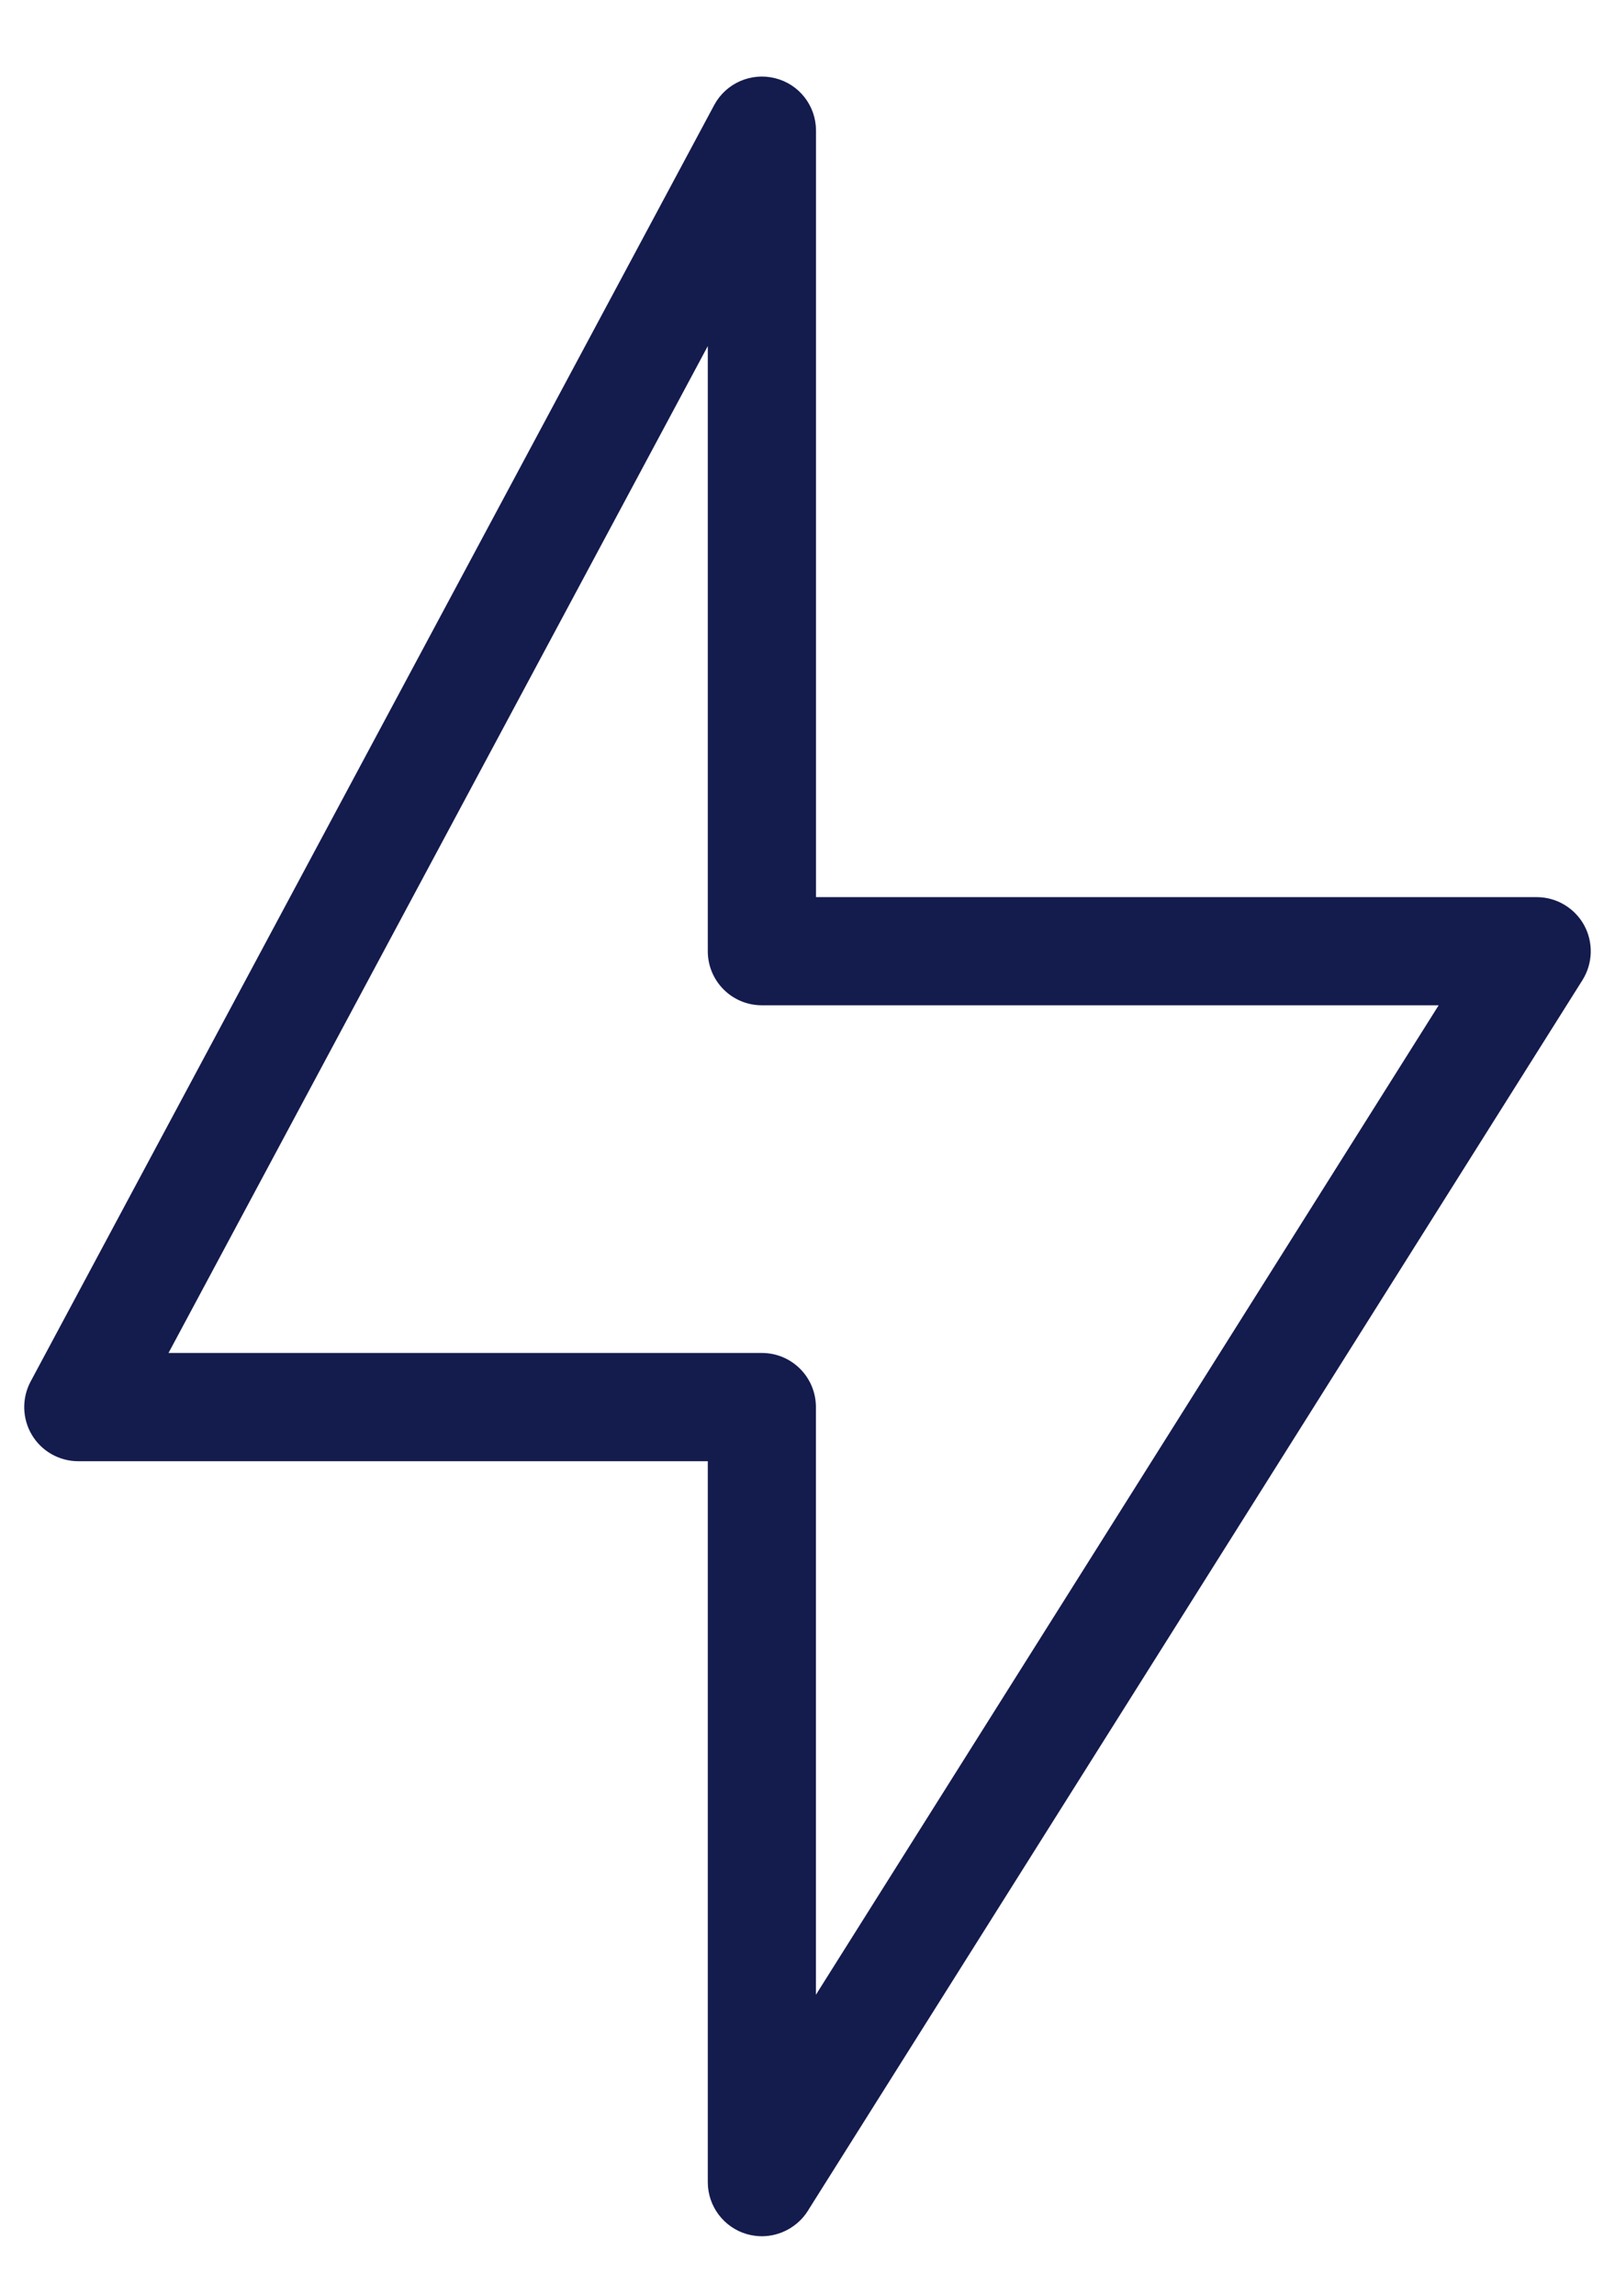
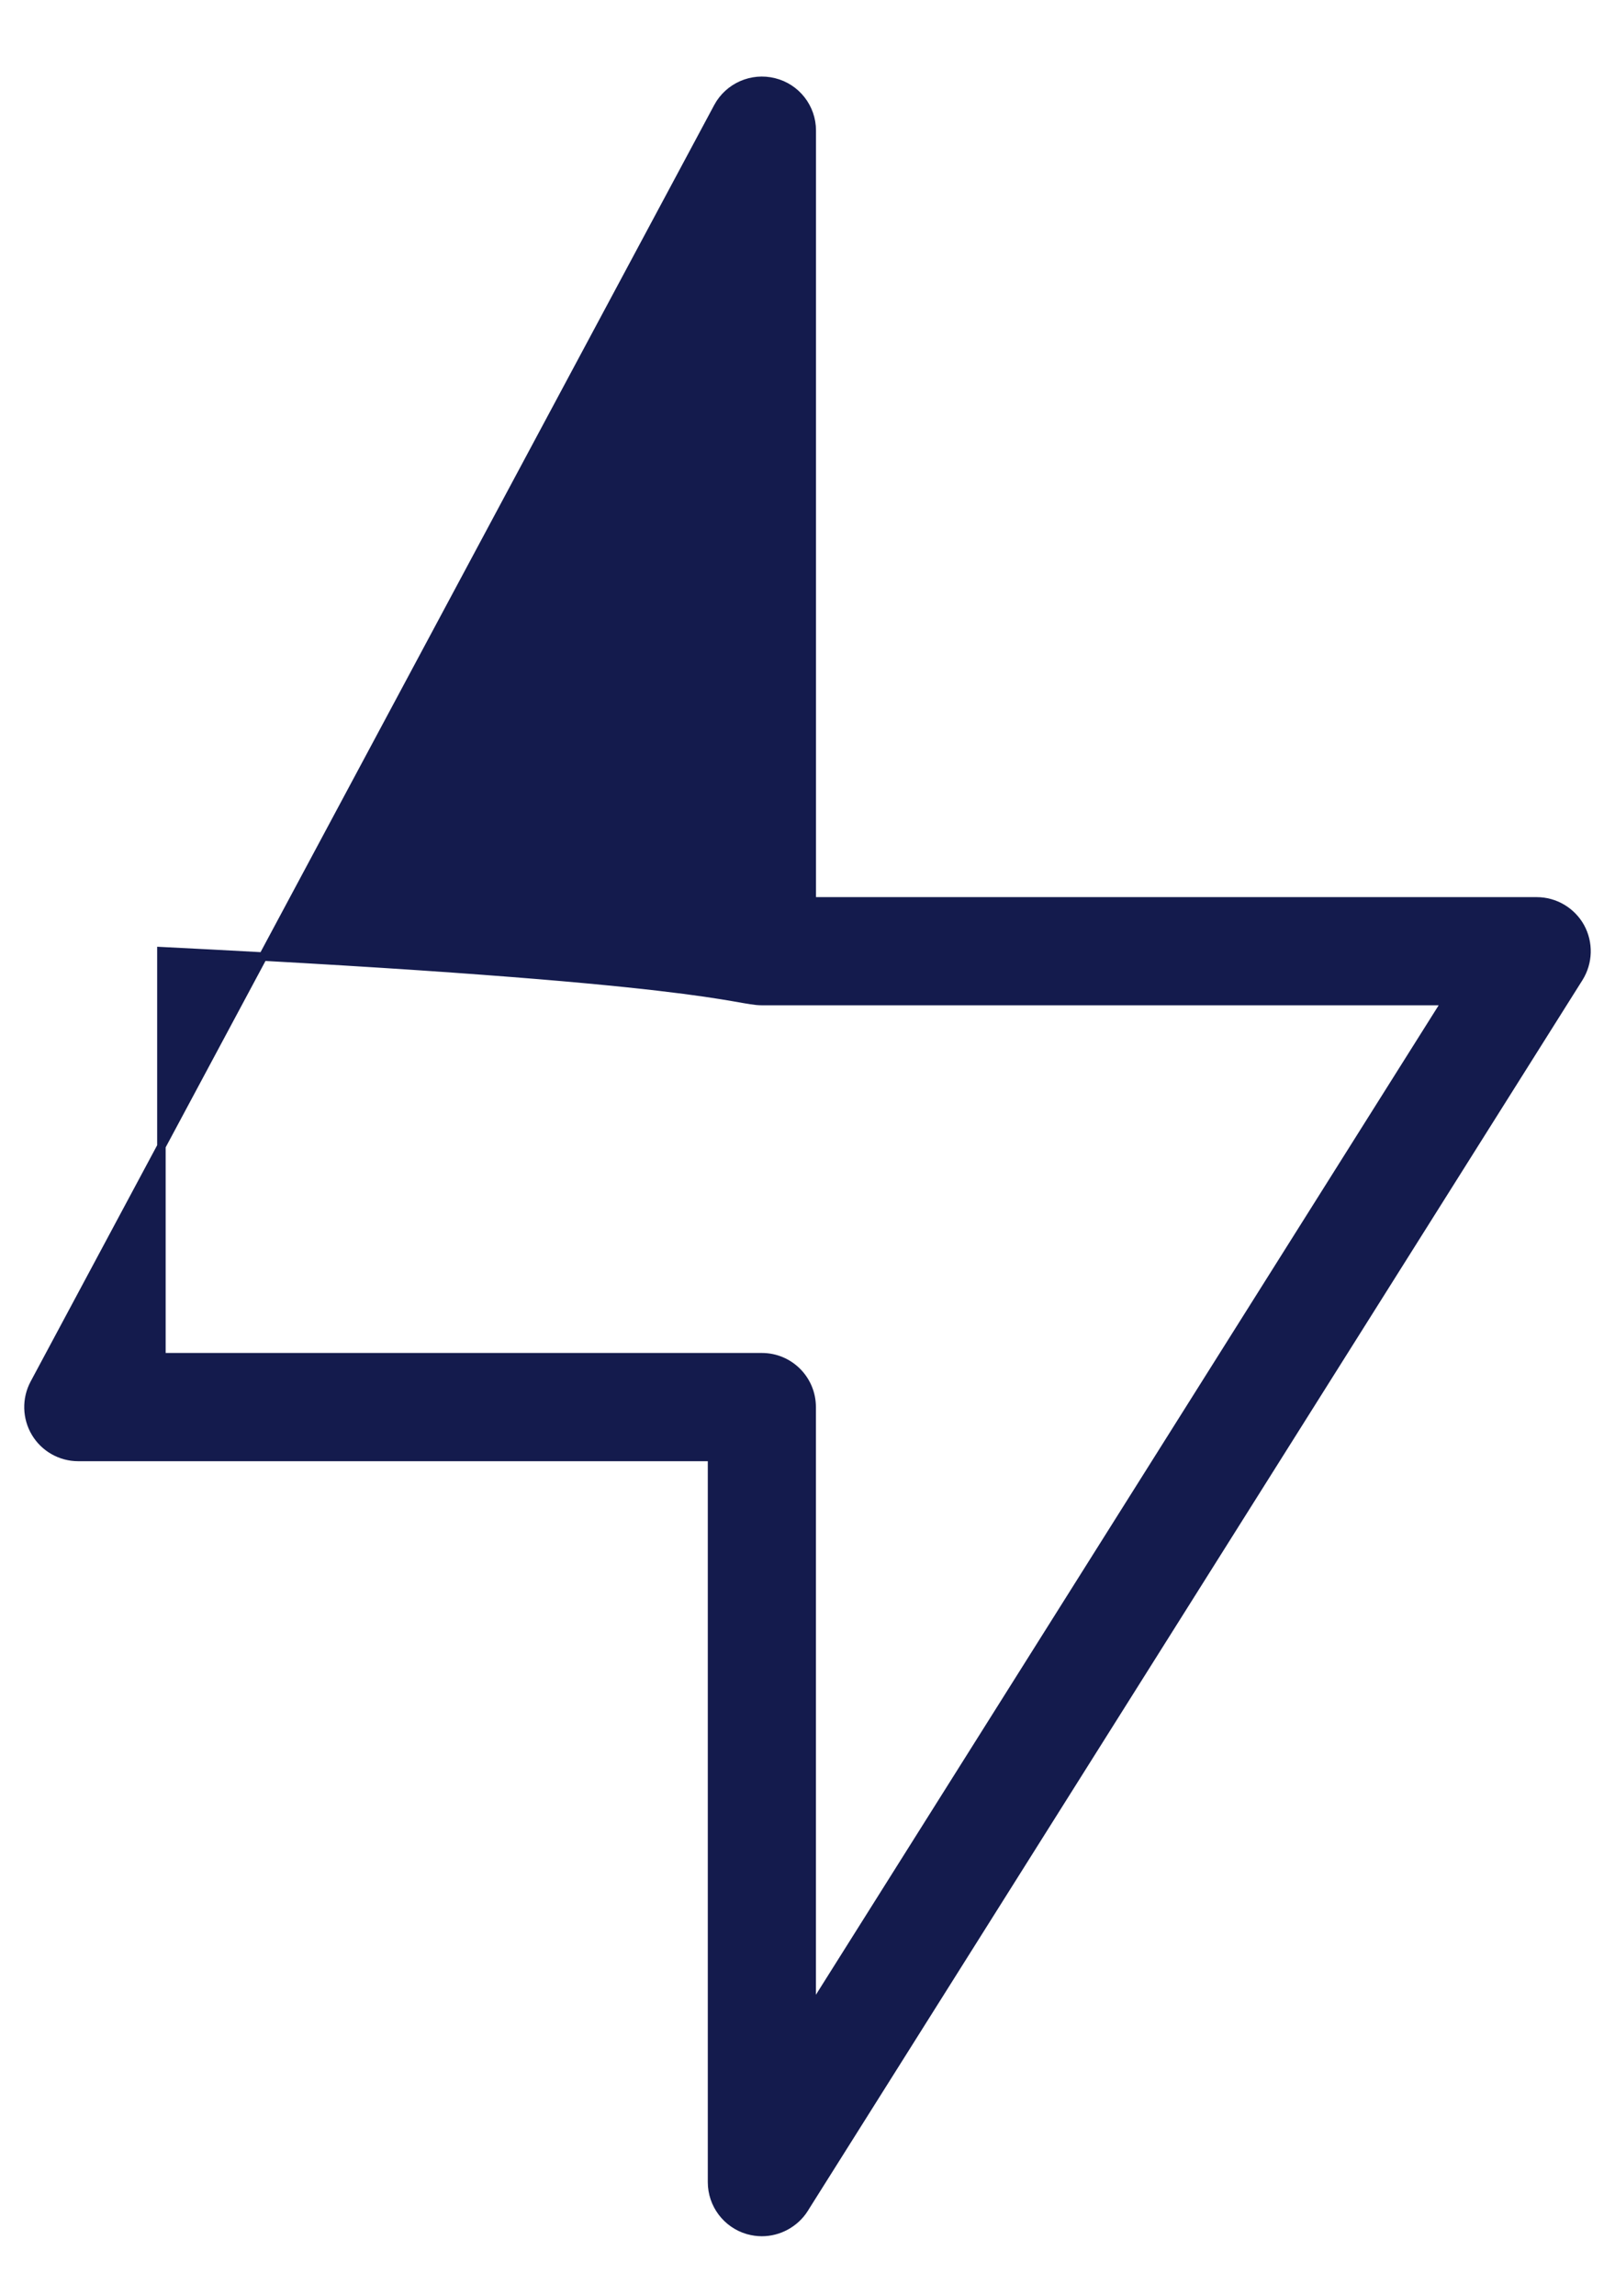
<svg xmlns="http://www.w3.org/2000/svg" width="19" height="27" viewBox="0 0 19 27" fill="none">
-   <path d="M8.447 1.258L8.447 1.258L0.404 16.272L0.404 16.272C0.307 16.454 0.313 16.674 0.418 16.85C0.523 17.026 0.714 17.135 0.92 17.135H8.377V25.664C8.377 25.925 8.55 26.154 8.8 26.227L8.801 26.227C8.854 26.242 8.909 26.25 8.963 26.25C9.16 26.25 9.35 26.149 9.46 25.978L9.46 25.977L18.575 11.5L18.575 11.5C18.688 11.319 18.695 11.091 18.592 10.903C18.488 10.717 18.292 10.601 18.079 10.601H9.55V1.535C9.55 1.267 9.367 1.032 9.106 0.968C8.847 0.903 8.574 1.022 8.447 1.258ZM17.016 11.773L9.549 23.633V16.549C9.549 16.224 9.287 15.962 8.963 15.962H1.899L8.377 3.871V11.187C8.377 11.511 8.639 11.773 8.963 11.773H17.016Z" fill="#141B4D" stroke="#141B4D" stroke-width="0.1" />
+   <path d="M8.447 1.258L8.447 1.258L0.404 16.272L0.404 16.272C0.307 16.454 0.313 16.674 0.418 16.85C0.523 17.026 0.714 17.135 0.92 17.135H8.377V25.664C8.377 25.925 8.55 26.154 8.8 26.227L8.801 26.227C8.854 26.242 8.909 26.25 8.963 26.25C9.16 26.25 9.35 26.149 9.46 25.978L9.46 25.977L18.575 11.5L18.575 11.5C18.688 11.319 18.695 11.091 18.592 10.903C18.488 10.717 18.292 10.601 18.079 10.601H9.55V1.535C9.55 1.267 9.367 1.032 9.106 0.968C8.847 0.903 8.574 1.022 8.447 1.258ZM17.016 11.773L9.549 23.633V16.549C9.549 16.224 9.287 15.962 8.963 15.962H1.899V11.187C8.377 11.511 8.639 11.773 8.963 11.773H17.016Z" fill="#141B4D" stroke="#141B4D" stroke-width="0.1" />
</svg>